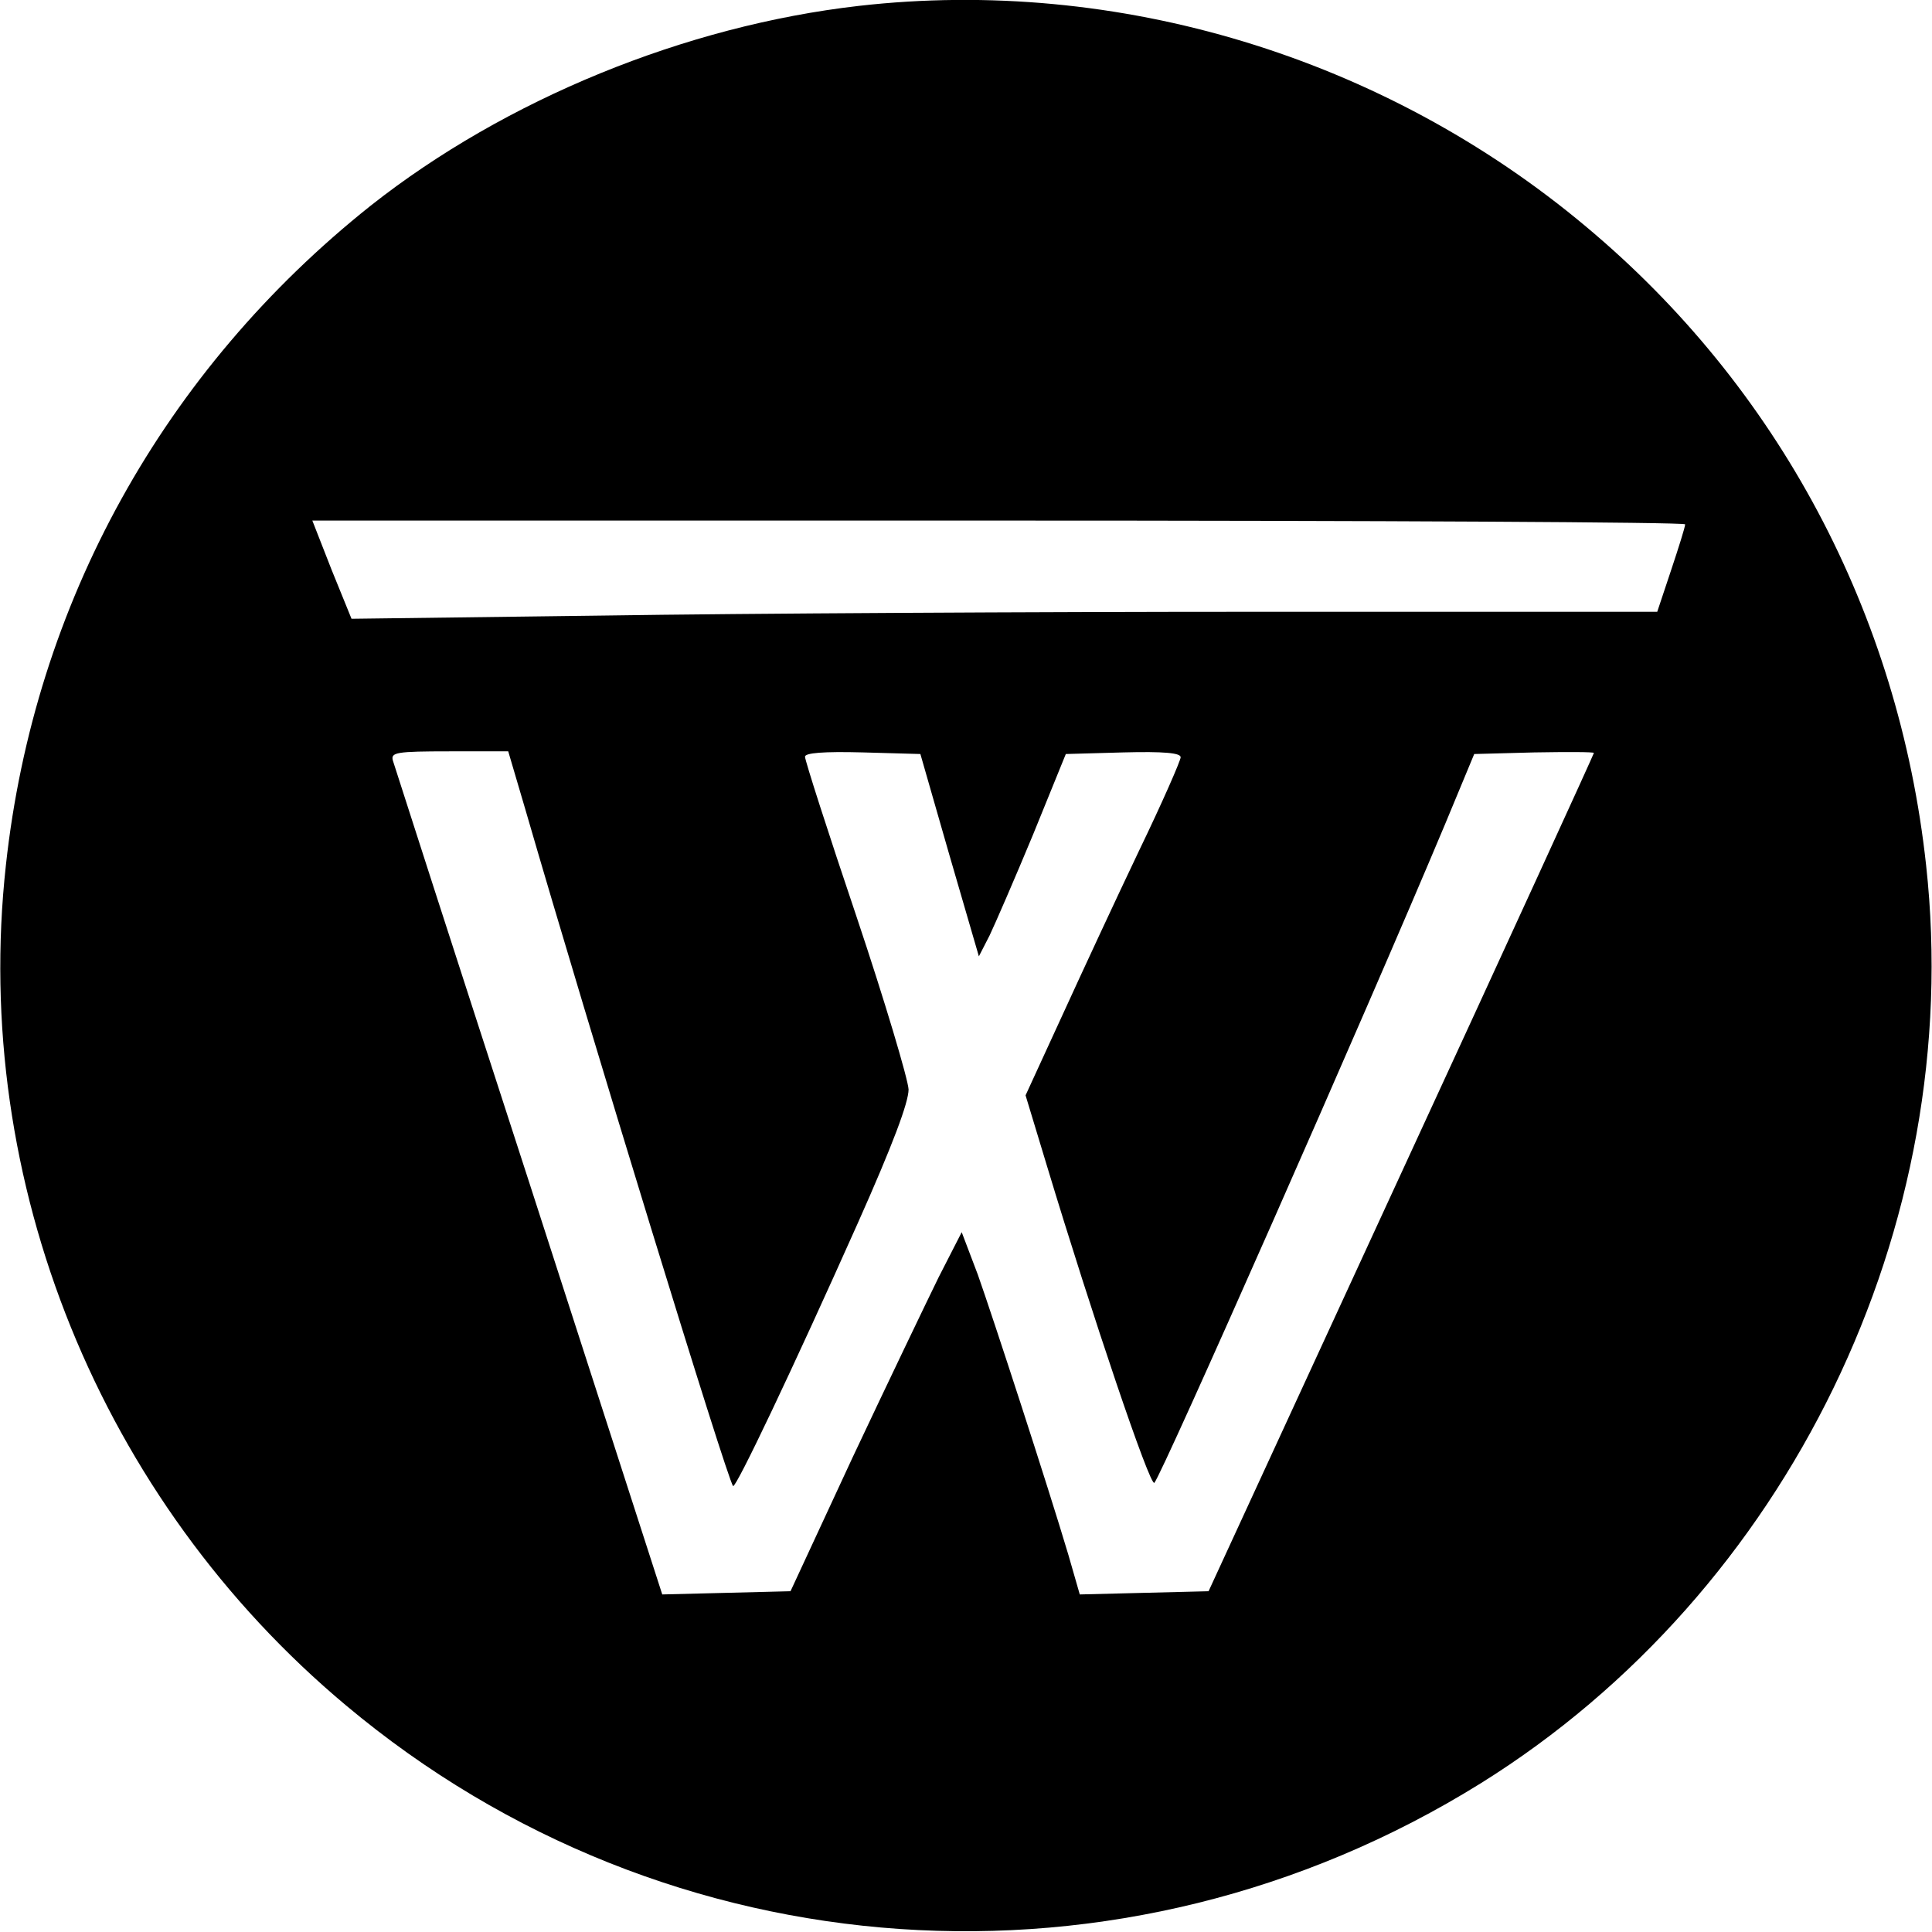
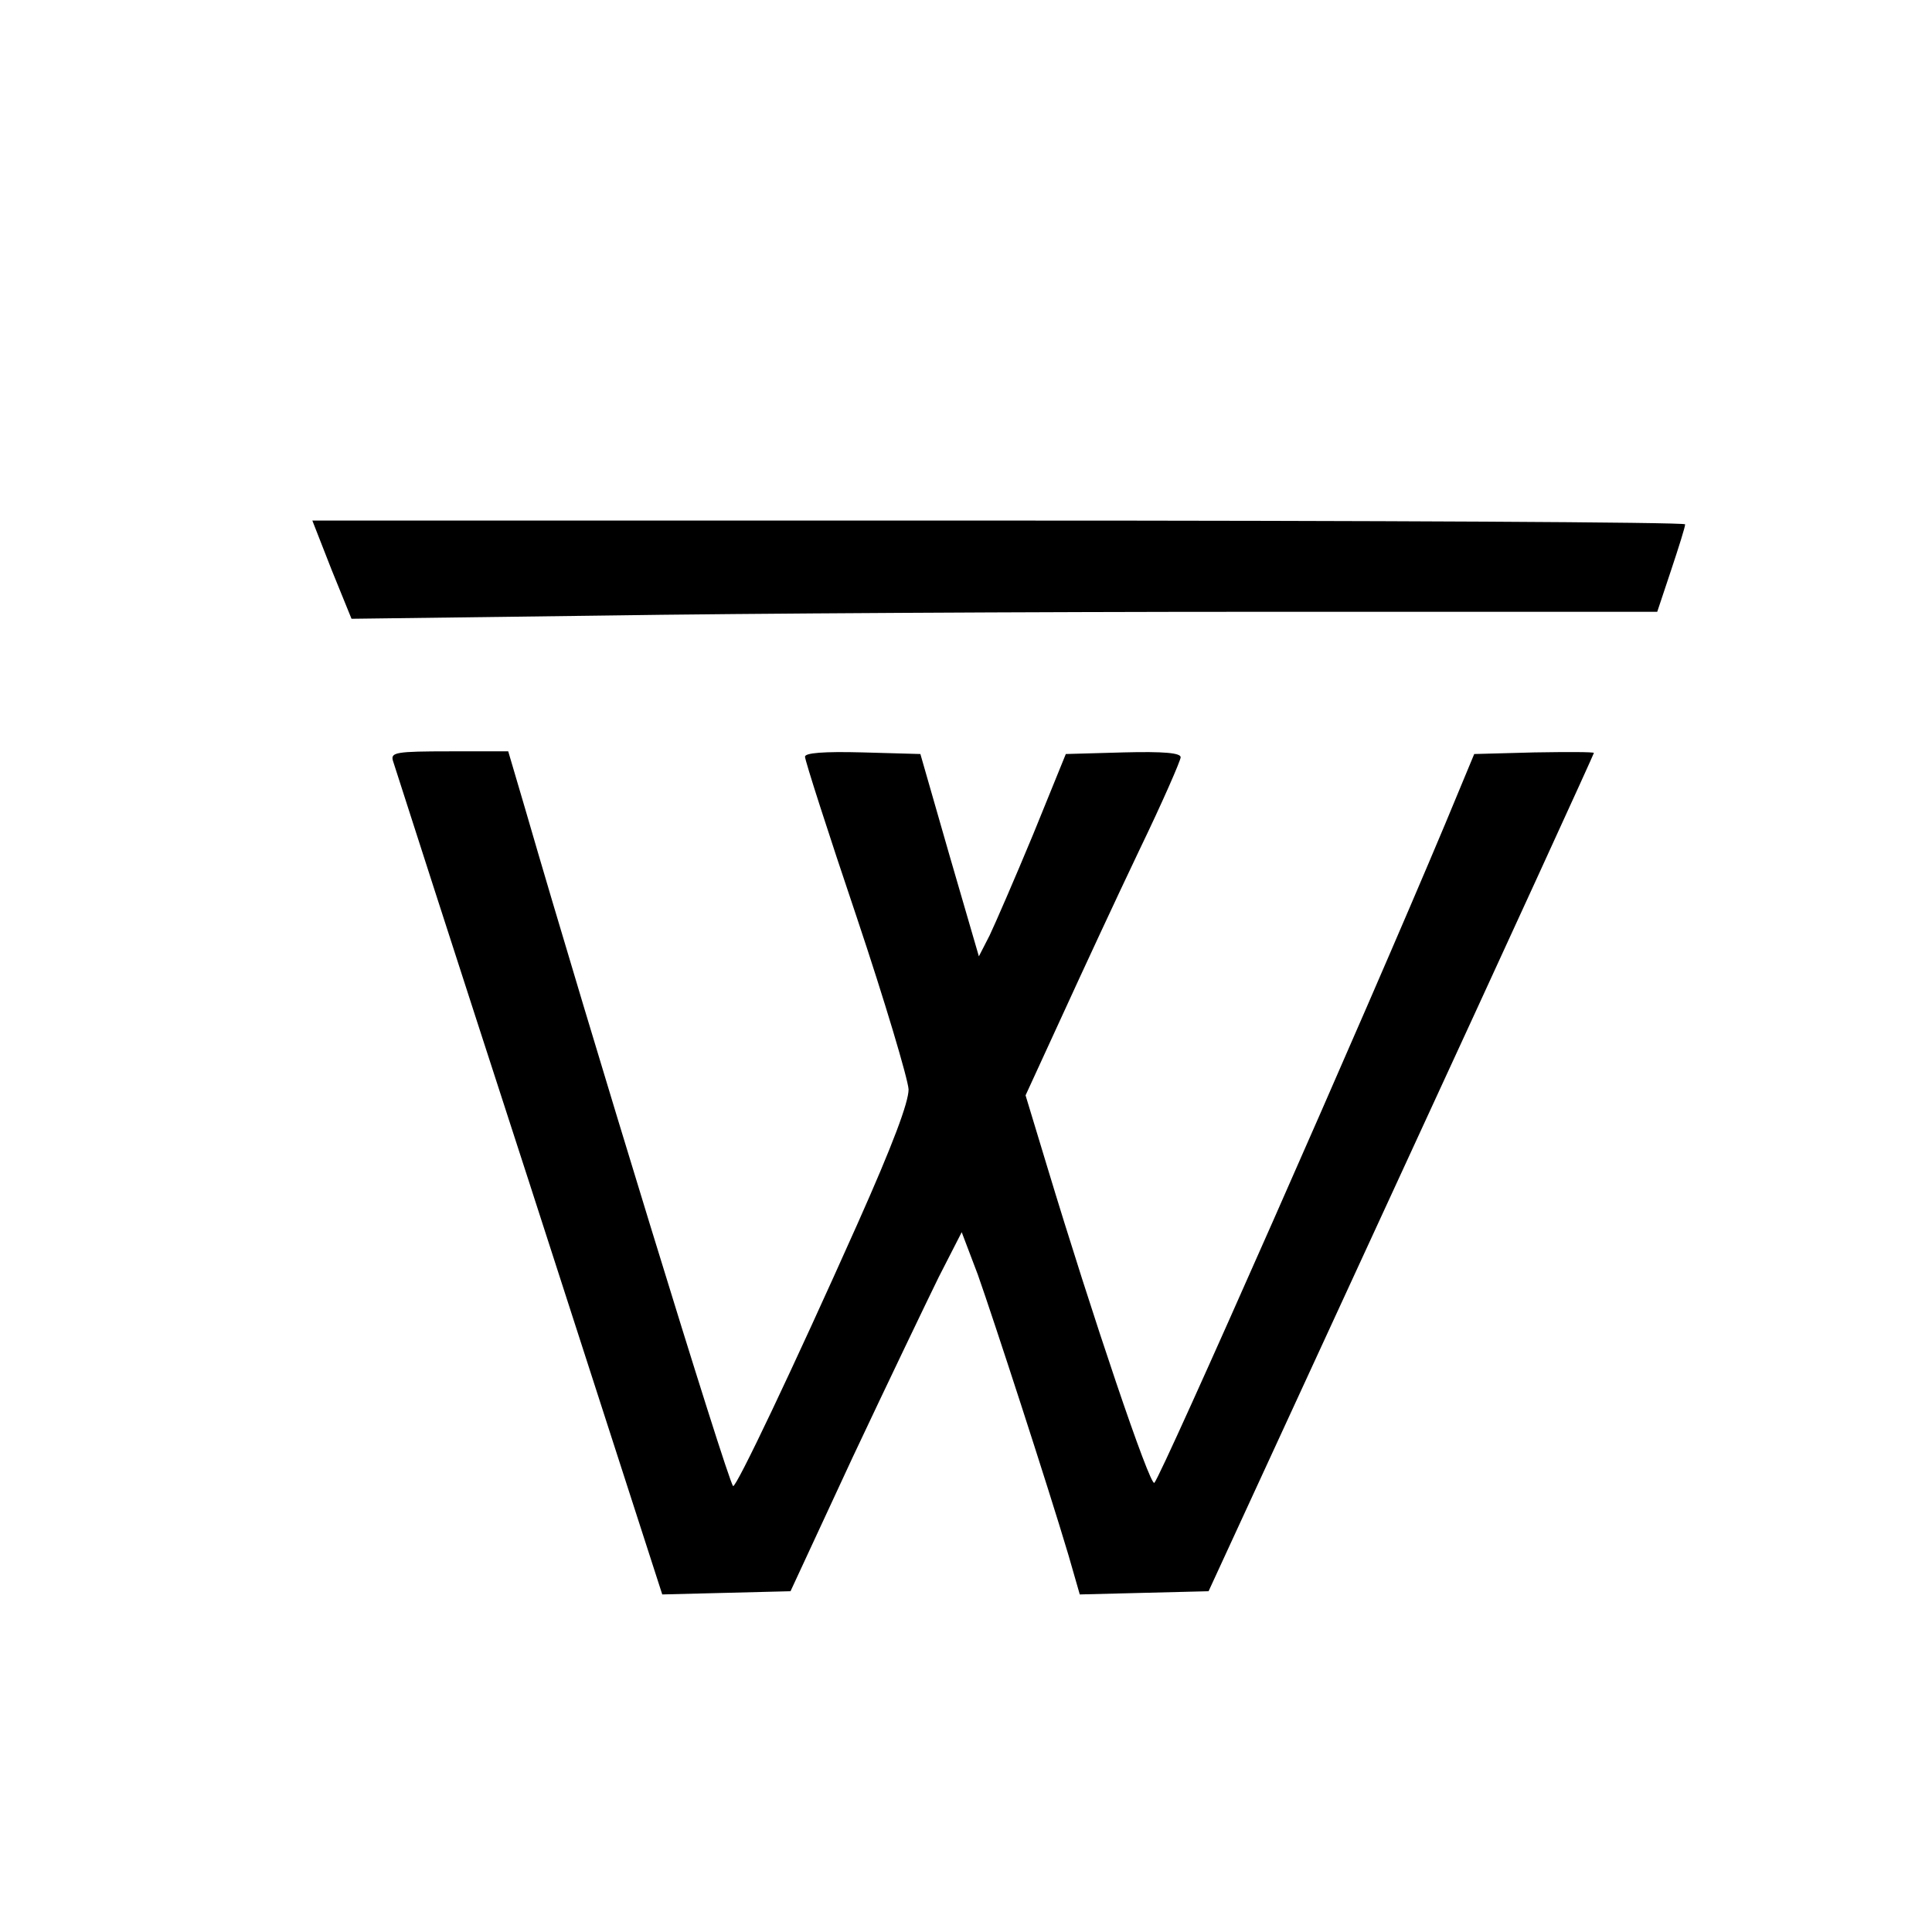
<svg xmlns="http://www.w3.org/2000/svg" version="1.0" width="360pt" height="360pt" viewBox="0 0 360 360" preserveAspectRatio="xMidYMid meet">
  <g transform="translate(0,360) scale(0.1,-0.1)" fill="#000000" stroke="none">
-     <path d="M1600 3589 c-323 -37 -658 -174 -909 -372 -386 -307 -627 -742 -680 -1229 -65 -590 176 -1183 634 -1566 599 -502 1447 -560 2114 -145 573 357 904 1038 830 1711 -51 469 -276 891 -634 1190 -377 316 -872 466 -1355 411z m1540 -966 c0 -5 -12 -43 -26 -85 l-26 -78 -746 0 c-411 0 -959 -3 -1217 -7 l-470 -6 -37 91 -36 92 1279 0 c703 0 1279 -3 1279 -7z m-2160 -535 c116 -400 375 -1245 386 -1257 5 -5 112 220 232 489 66 148 95 226 95 250 -1 19 -44 164 -97 322 -53 157 -96 291 -96 298 0 7 34 10 108 8 l107 -3 54 -188 55 -189 20 39 c10 21 47 106 81 188 l61 150 107 3 c76 2 107 -1 107 -9 0 -6 -34 -84 -77 -173 -42 -88 -107 -228 -144 -309 l-68 -148 40 -132 c84 -278 192 -598 200 -590 15 17 392 870 542 1228 l54 130 112 3 c61 1 111 1 111 -1 0 -2 -161 -354 -359 -783 l-359 -779 -120 -3 -120 -3 -21 73 c-39 131 -140 441 -169 523 l-30 79 -43 -84 c-23 -47 -95 -197 -160 -335 l-116 -250 -119 -3 -120 -3 -248 768 c-137 422 -251 776 -254 786 -4 15 6 17 106 17 l109 0 33 -112z" />
+     <path d="M1600 3589 z m1540 -966 c0 -5 -12 -43 -26 -85 l-26 -78 -746 0 c-411 0 -959 -3 -1217 -7 l-470 -6 -37 91 -36 92 1279 0 c703 0 1279 -3 1279 -7z m-2160 -535 c116 -400 375 -1245 386 -1257 5 -5 112 220 232 489 66 148 95 226 95 250 -1 19 -44 164 -97 322 -53 157 -96 291 -96 298 0 7 34 10 108 8 l107 -3 54 -188 55 -189 20 39 c10 21 47 106 81 188 l61 150 107 3 c76 2 107 -1 107 -9 0 -6 -34 -84 -77 -173 -42 -88 -107 -228 -144 -309 l-68 -148 40 -132 c84 -278 192 -598 200 -590 15 17 392 870 542 1228 l54 130 112 3 c61 1 111 1 111 -1 0 -2 -161 -354 -359 -783 l-359 -779 -120 -3 -120 -3 -21 73 c-39 131 -140 441 -169 523 l-30 79 -43 -84 c-23 -47 -95 -197 -160 -335 l-116 -250 -119 -3 -120 -3 -248 768 c-137 422 -251 776 -254 786 -4 15 6 17 106 17 l109 0 33 -112z" />
  </g>
</svg>